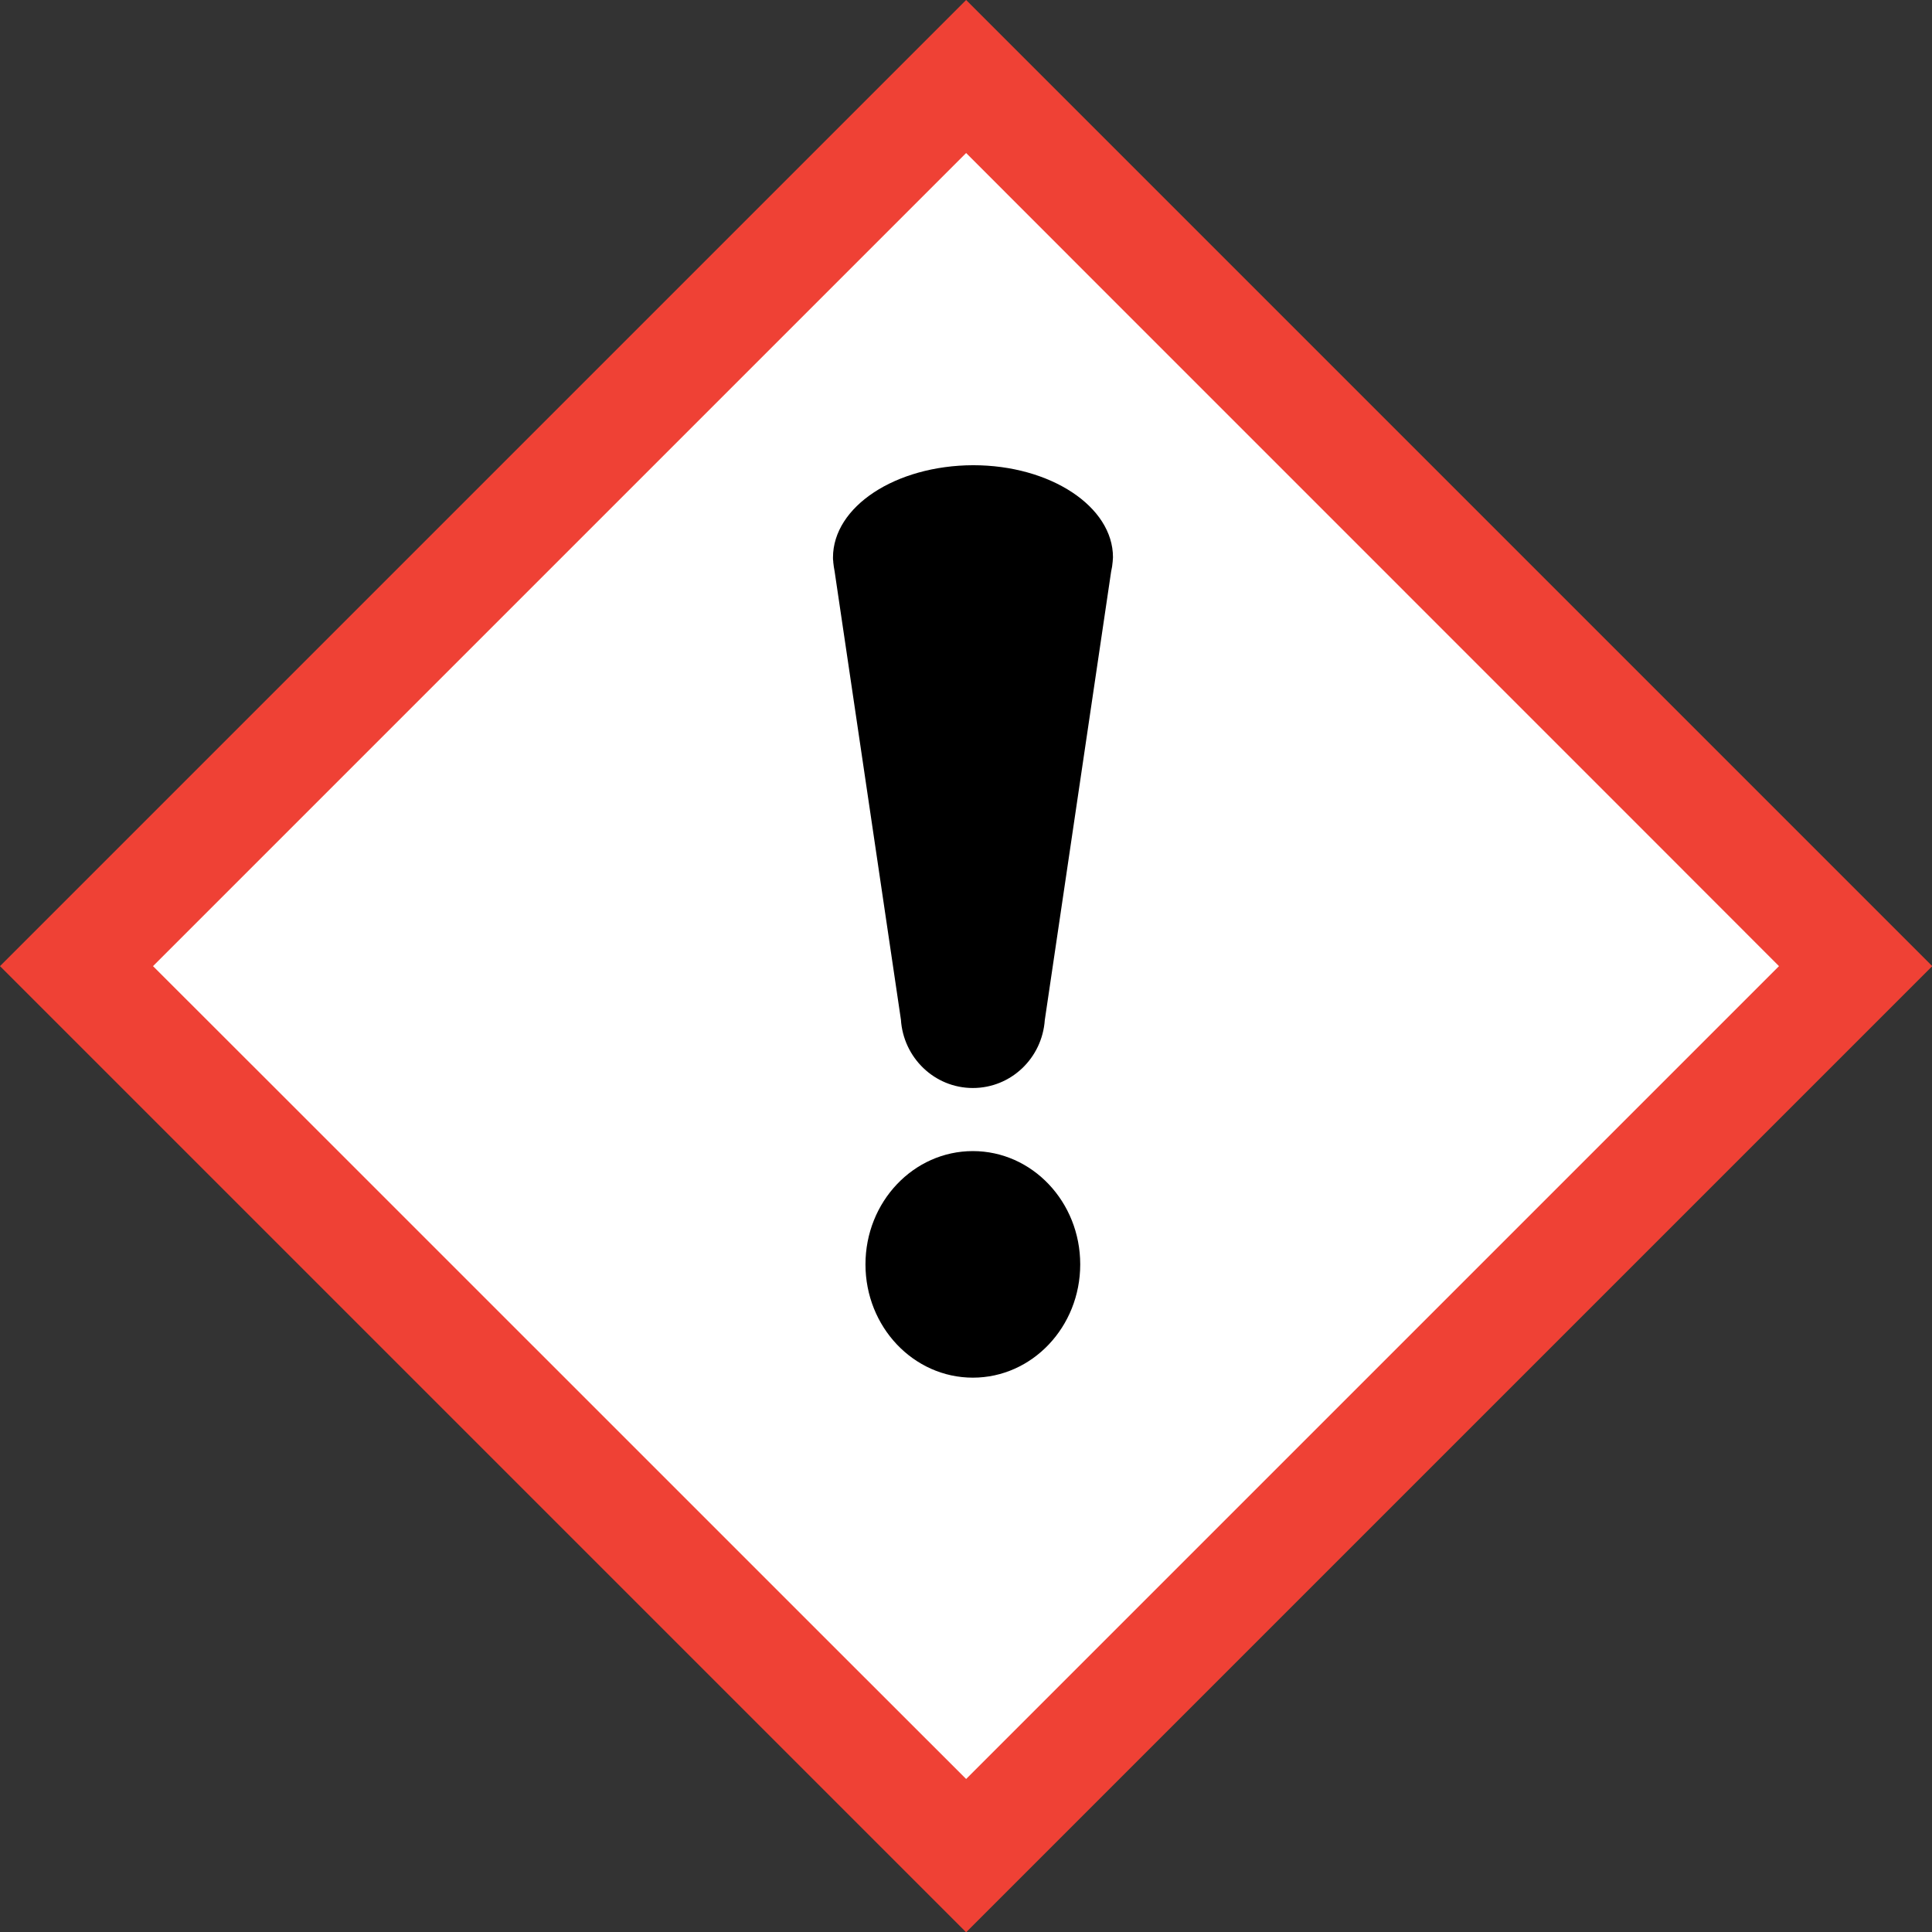
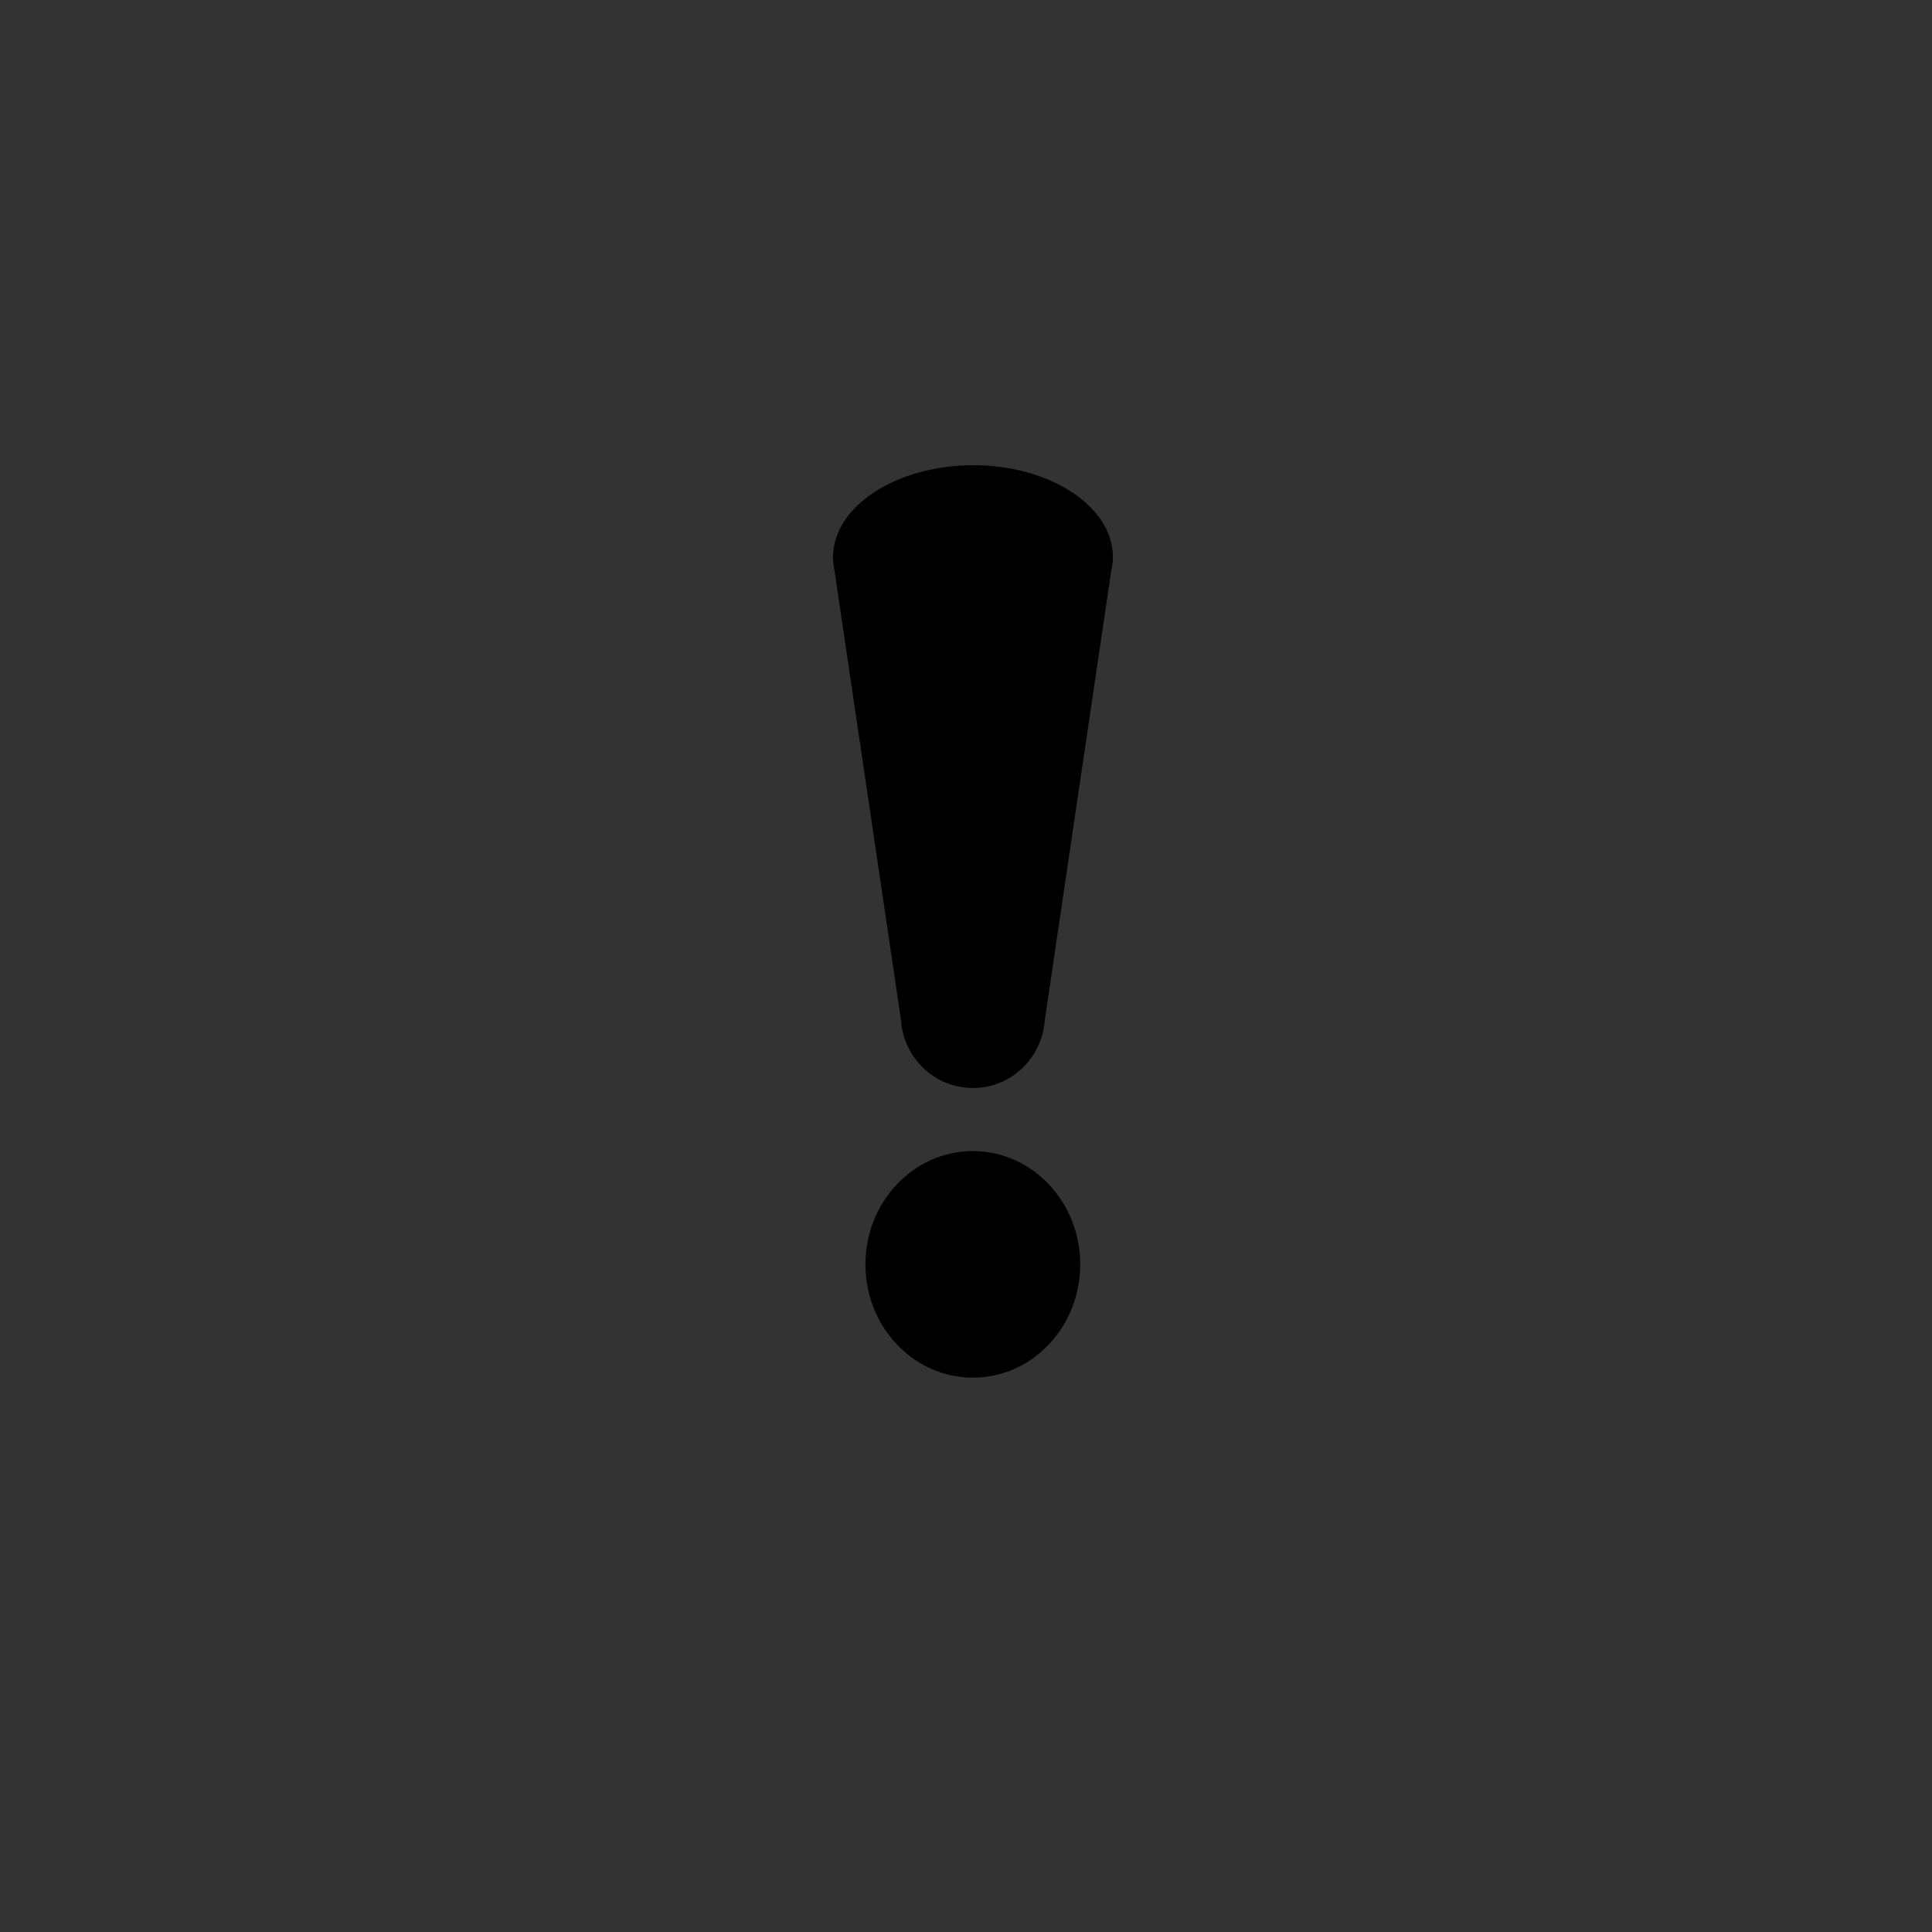
<svg xmlns="http://www.w3.org/2000/svg" version="1.1" x="0px" y="0px" viewBox="0 0 719.7 719.7" style="enable-background:new 0 0 719.7 719.7;" xml:space="preserve">
  <rect x="0" y="0" width="719.7" height="719.7" fill="#333333" stroke="none" />
  <style type="text/css">
	.st0{fill:#FFFFFF;}
	.st1{fill:none;}
	.st2{fill:#EF4135;}
	.st3{display:none;}
	.st4{display:inline;fill:none;}
	.st5{display:inline;}
	.st6{display:inline;fill:#EF4135;}
</style>
  <g id="normal">
-     <path class="st0" d="M678.9,359.9C652.6,387,386.1,662.1,359.9,689.2C333.6,662.1,67.1,387,40.8,359.9   C67.1,332.7,333.6,57.6,359.9,30.5C386.1,57.6,652.6,332.7,678.9,359.9z" />
    <path class="st1" d="M57,359.9C82,384.8,334.9,637.8,359.9,662.7c24.9-24.9,277.9-277.9,302.8-302.8C637.8,334.9,384.8,82,359.9,57   C334.9,82,82,334.9,57,359.9z M362.4,513.3c-22.1,0-40-18.9-40-42.2c0-23.3,17.9-42.2,40-42.2c22.1,0,40,18.9,40,42.2   C402.4,494.4,384.5,513.3,362.4,513.3z M414.5,207.7c0,0.5,0,0.9-0.1,1.4h0l0,0.1c-0.1,1.3-0.3,2.6-0.6,3.9l-24.7,167   c-1,14.1-12.6,25.3-26.8,25.3c-14.3,0-25.9-11.3-26.8-25.5l-24.7-167c-0.3-1.1-0.4-2.3-0.5-3.4l0-0.3h0c0-0.4-0.1-0.9-0.1-1.4   c0-18.9,23.3-34.3,52.1-34.3C391.2,173.4,414.5,188.7,414.5,207.7z" />
    <path d="M362.4,428.8c-22.1,0-40,18.9-40,42.2c0,23.3,17.9,42.2,40,42.2c22.1,0,40-18.9,40-42.2   C402.4,447.7,384.5,428.8,362.4,428.8z" />
    <path d="M310.3,207.7c0,0.5,0,0.9,0.1,1.4h0l0,0.3c0.1,1.2,0.3,2.3,0.5,3.4l24.7,167c0.9,14.2,12.5,25.5,26.8,25.5   c14.2,0,25.8-11.1,26.8-25.3l24.7-167c0.3-1.3,0.5-2.6,0.6-3.9l0-0.1h0c0-0.4,0.1-0.9,0.1-1.4c0-18.9-23.3-34.3-52.1-34.3   C333.6,173.4,310.3,188.7,310.3,207.7z" />
-     <path class="st2" d="M0,359.9l359.9,359.9l359.9-359.9L359.9,0L0,359.9z M662.7,359.9c-24.9,24.9-277.9,277.9-302.8,302.8   C334.9,637.8,82,384.8,57,359.9C82,334.9,334.9,82,359.9,57C384.8,82,637.8,334.9,662.7,359.9z" />
  </g>
  <g id="_x2D_45_degree_angle" class="st3">
    <path class="st4" d="M145.7,145.7c0,35.3,0,393,0,428.3c35.3,0,393,0,428.3,0c0-35.3,0-393,0-428.3   C538.7,145.7,181,145.7,145.7,145.7z M253.2,470.2c-15.6-15.6-14.9-41.6,1.6-58.1c16.5-16.5,42.5-17.2,58.1-1.6   c15.6,15.6,14.9,41.6-1.6,58.1C294.8,485,268.8,485.8,253.2,470.2z M506.1,290.9c-0.3,0.3-0.7,0.6-1,0.9l0,0l-0.1,0.1   c-1,0.9-2,1.7-3.2,2.3L366.3,394.8c-10.7,9.3-26.8,9-36.8-1.1c-10.1-10.1-10.4-26.3-0.9-37l100.6-135.6c0.6-1,1.3-1.9,2.1-2.8   l0.2-0.2l0,0c0.3-0.3,0.6-0.7,0.9-1c13.4-13.4,40.7-7.8,61.1,12.6C513.9,250.1,519.5,277.5,506.1,290.9z" />
    <path class="st5" d="M312.9,410.4c-15.6-15.6-41.6-14.9-58.1,1.6c-16.5,16.5-17.2,42.5-1.6,58.1c15.6,15.6,41.6,14.9,58.1-1.6   C327.8,452.1,328.5,426,312.9,410.4z" />
    <path class="st5" d="M432.4,217.2c-0.3,0.3-0.6,0.7-0.9,1l0,0l-0.2,0.2c-0.8,0.9-1.4,1.8-2.1,2.8L328.6,356.8   c-9.5,10.7-9.2,26.9,0.9,37c10,10,26.1,10.4,36.8,1.1l135.6-100.6c1.1-0.7,2.2-1.5,3.2-2.3l0.1-0.1l0,0c0.3-0.3,0.7-0.6,1-0.9   c13.4-13.4,7.8-40.7-12.6-61.1C473.2,209.4,445.8,203.8,432.4,217.2z" />
    <path class="st6" d="M105.4,105.4l0,508.9l508.9,0V105.4L105.4,105.4z M574,574c-35.3,0-393,0-428.3,0c0-35.3,0-393,0-428.3   c35.3,0,393,0,428.3,0C574,181,574,538.7,574,574z" />
  </g>
</svg>